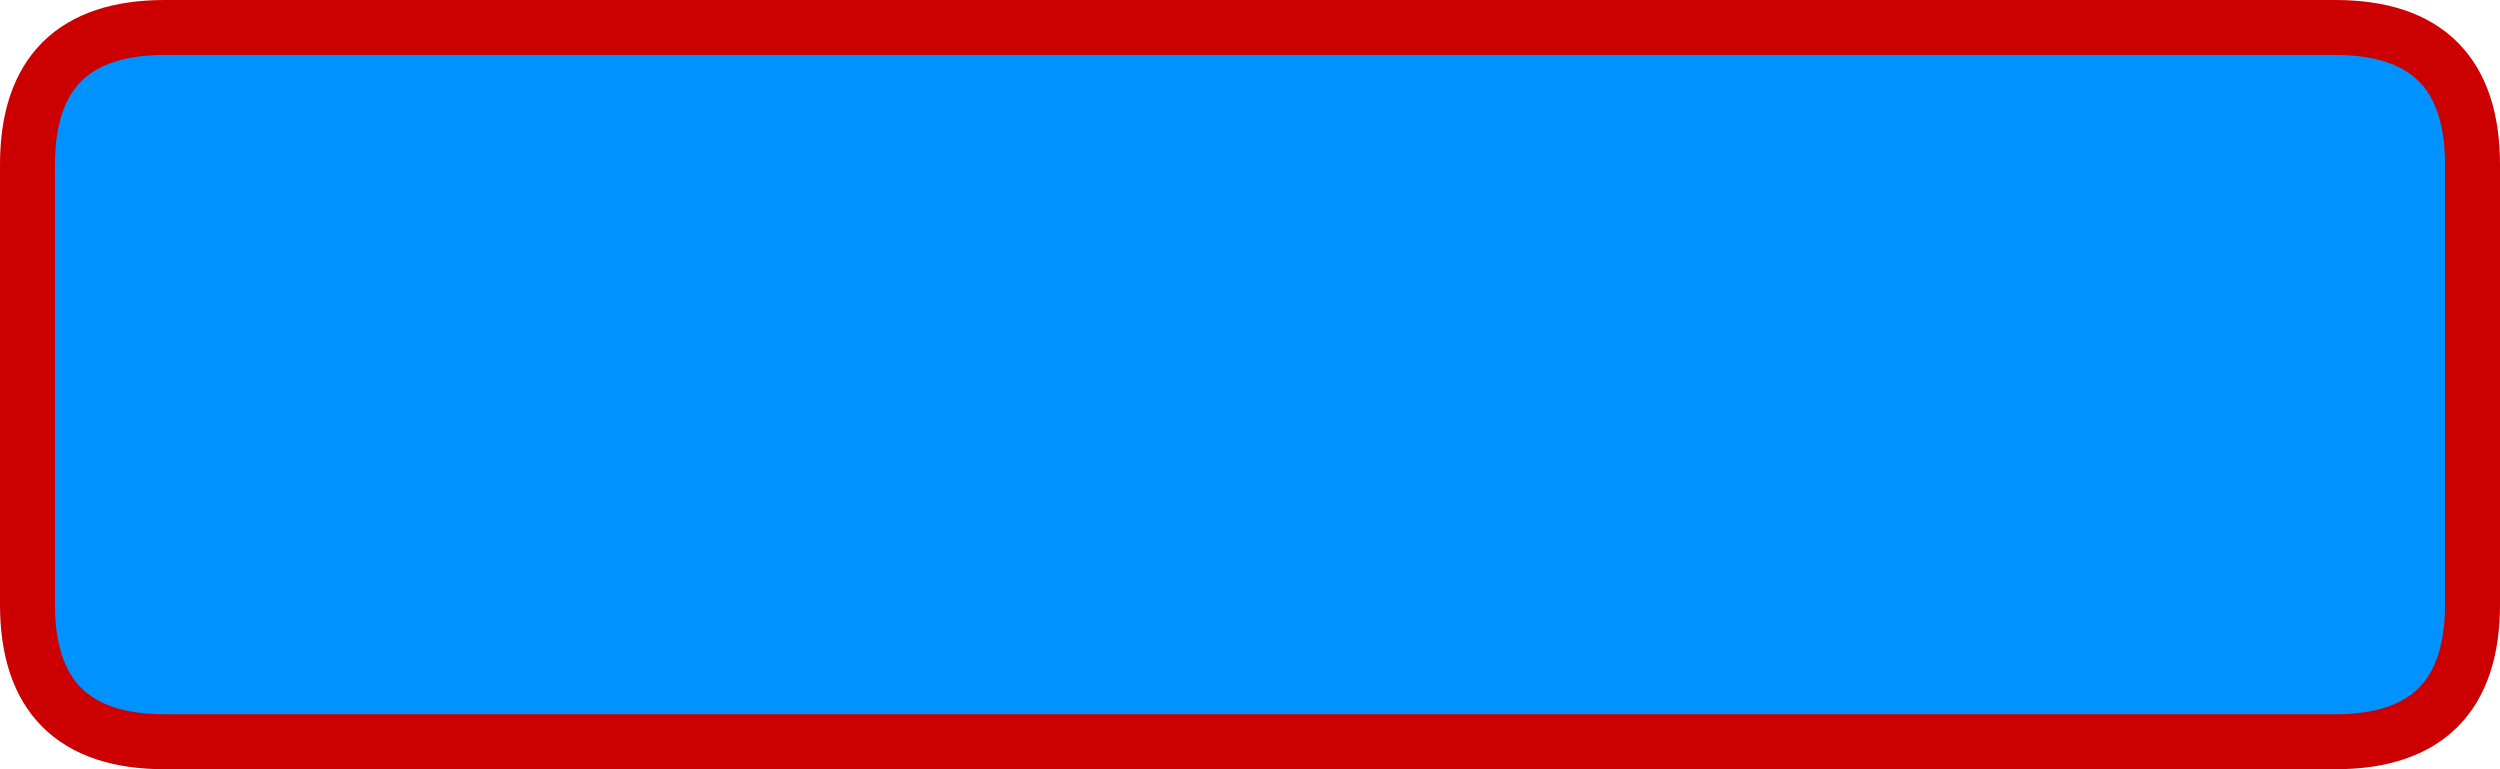
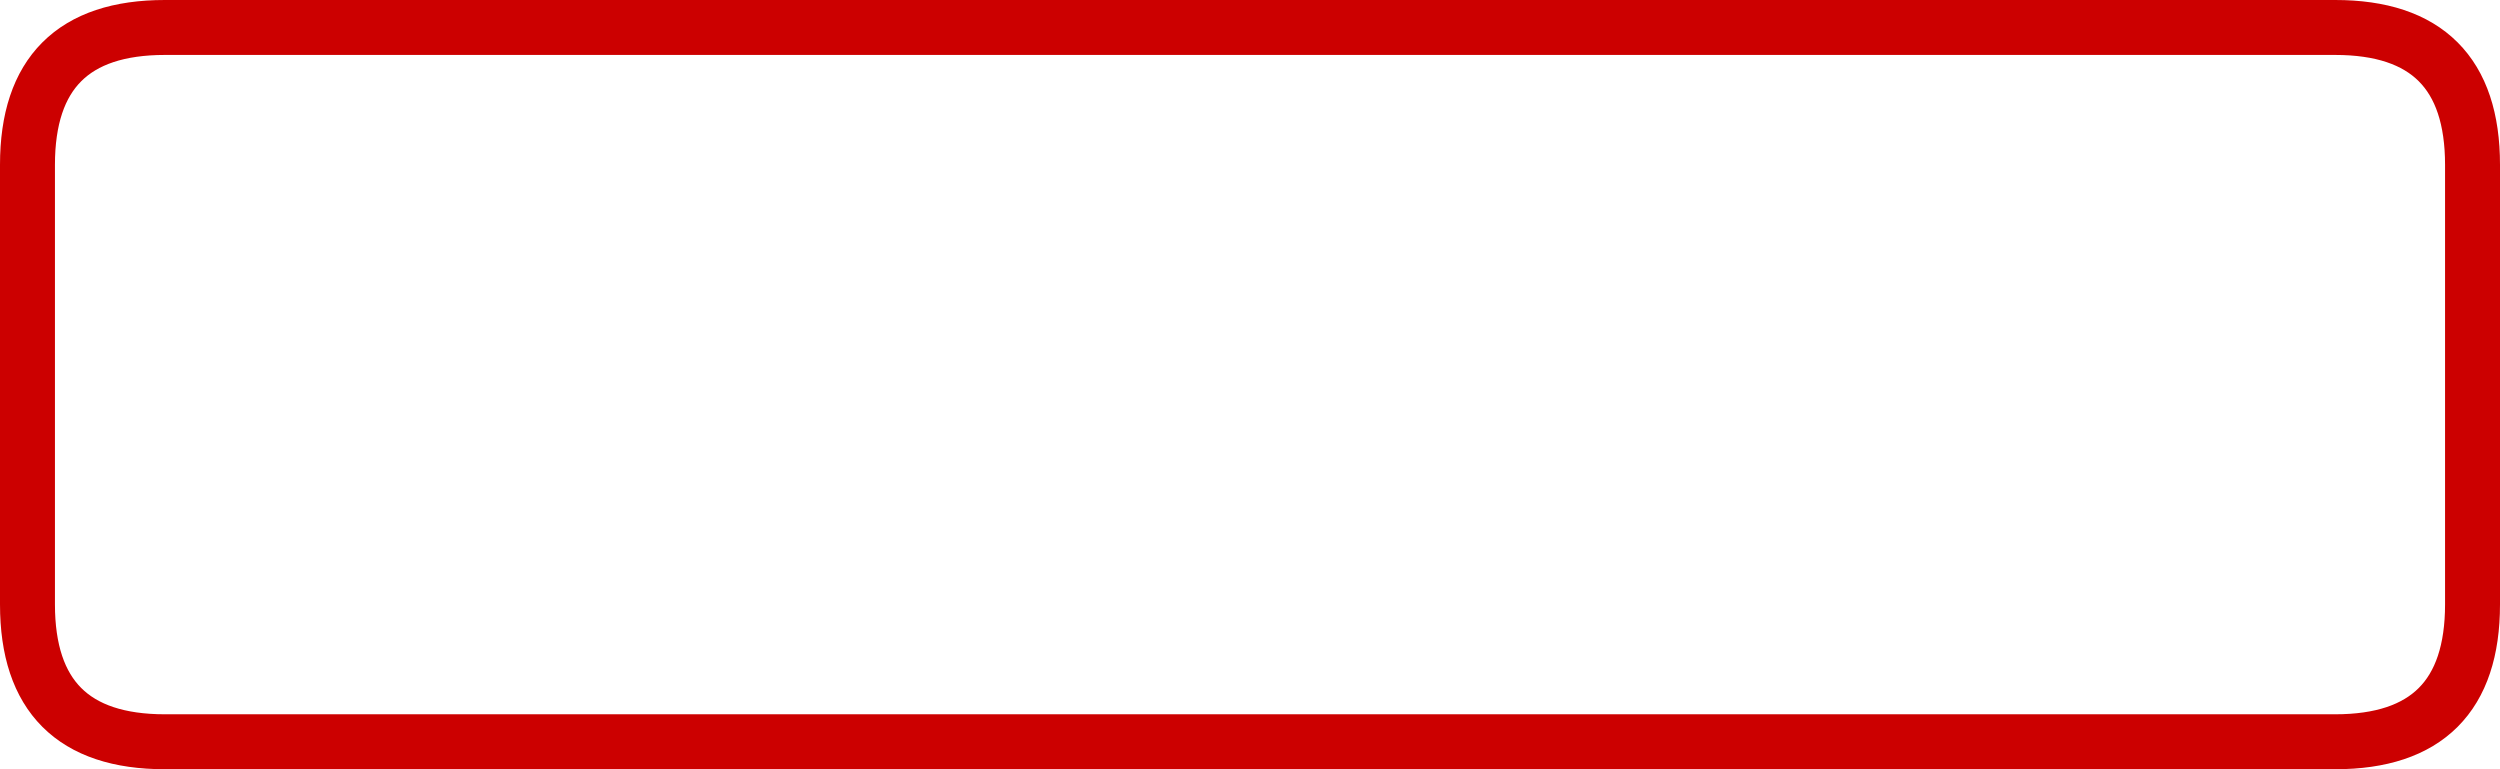
<svg xmlns="http://www.w3.org/2000/svg" height="28.0px" width="91.0px">
  <g transform="matrix(1.0, 0.0, 0.0, 1.0, 0.9, 1.5)">
-     <path d="M5.1 -0.5 L84.1 -0.5 Q89.1 -0.5 89.1 4.5 L89.1 20.5 Q89.1 25.5 84.1 25.5 L5.1 25.5 Q0.1 25.5 0.1 20.5 L0.1 4.5 Q0.1 -0.5 5.1 -0.5" fill="#0093ff" fill-rule="evenodd" stroke="none" />
    <path d="M5.1 -0.5 Q0.1 -0.5 0.1 4.5 L0.1 20.5 Q0.1 25.5 5.1 25.5 L84.1 25.5 Q89.1 25.5 89.1 20.5 L89.1 4.5 Q89.1 -0.5 84.1 -0.5 L5.1 -0.5 Z" fill="none" stroke="#cc0000" stroke-linecap="round" stroke-linejoin="round" stroke-width="2.0" />
  </g>
</svg>